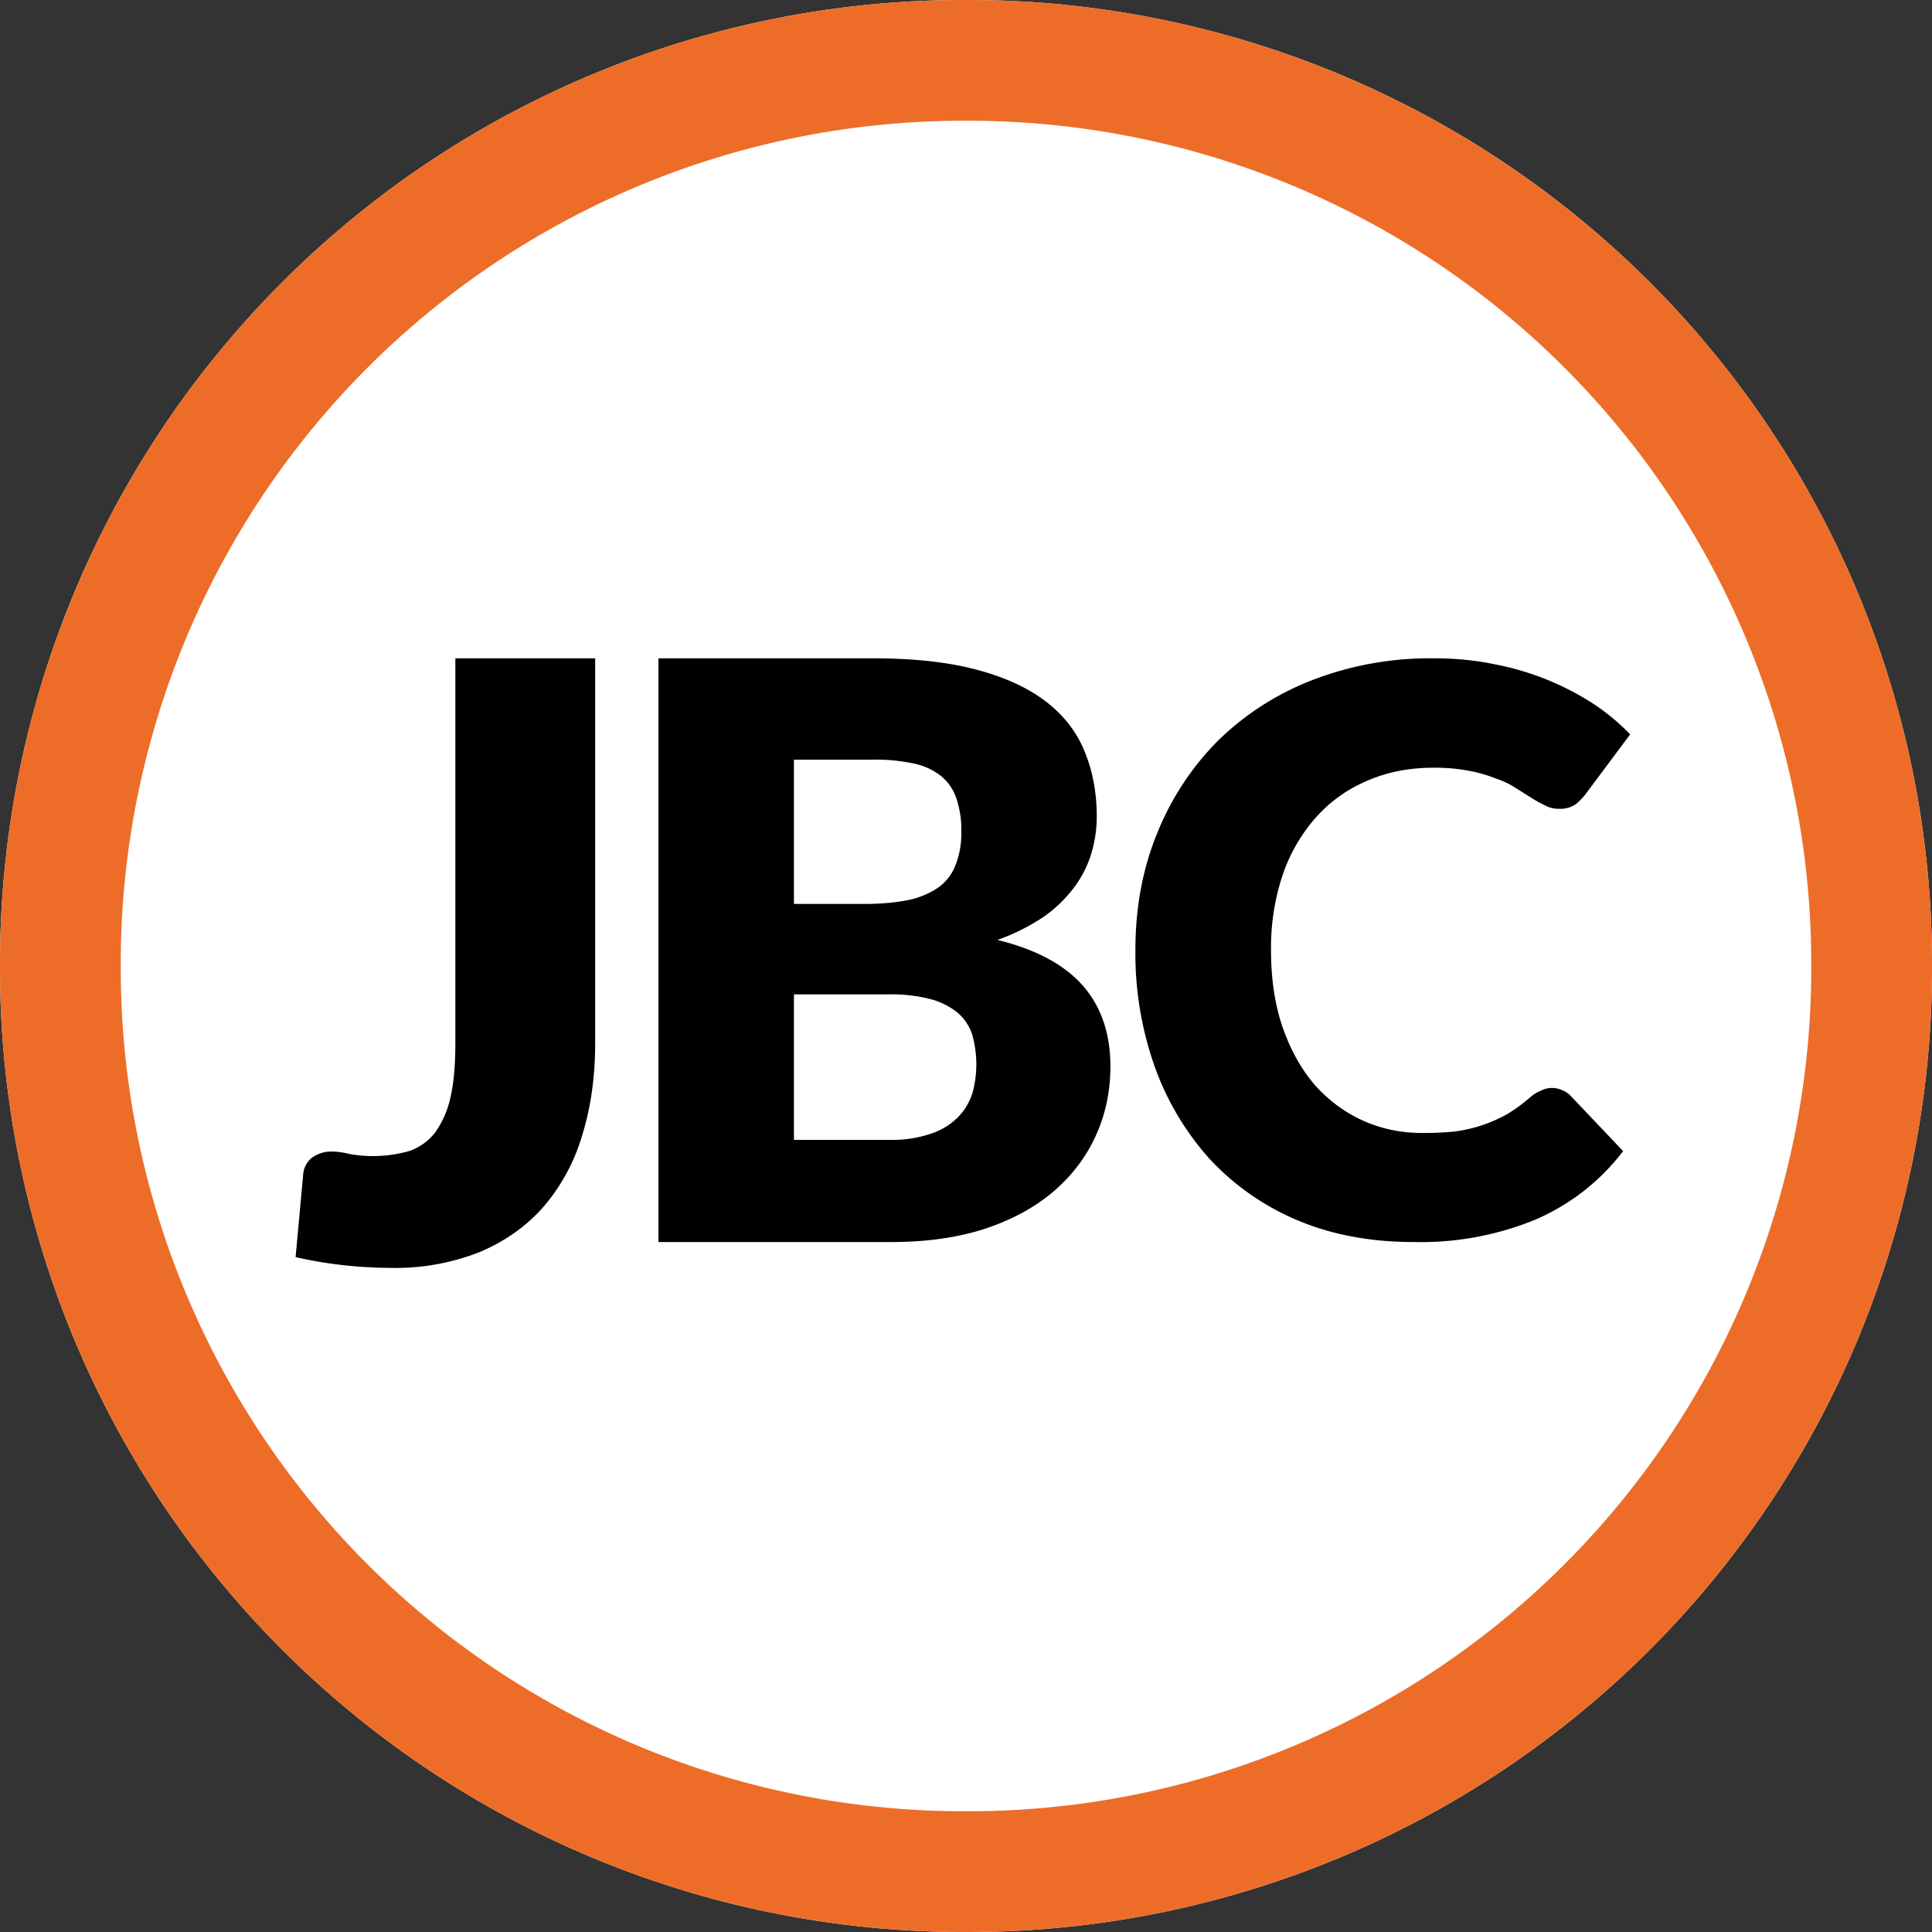
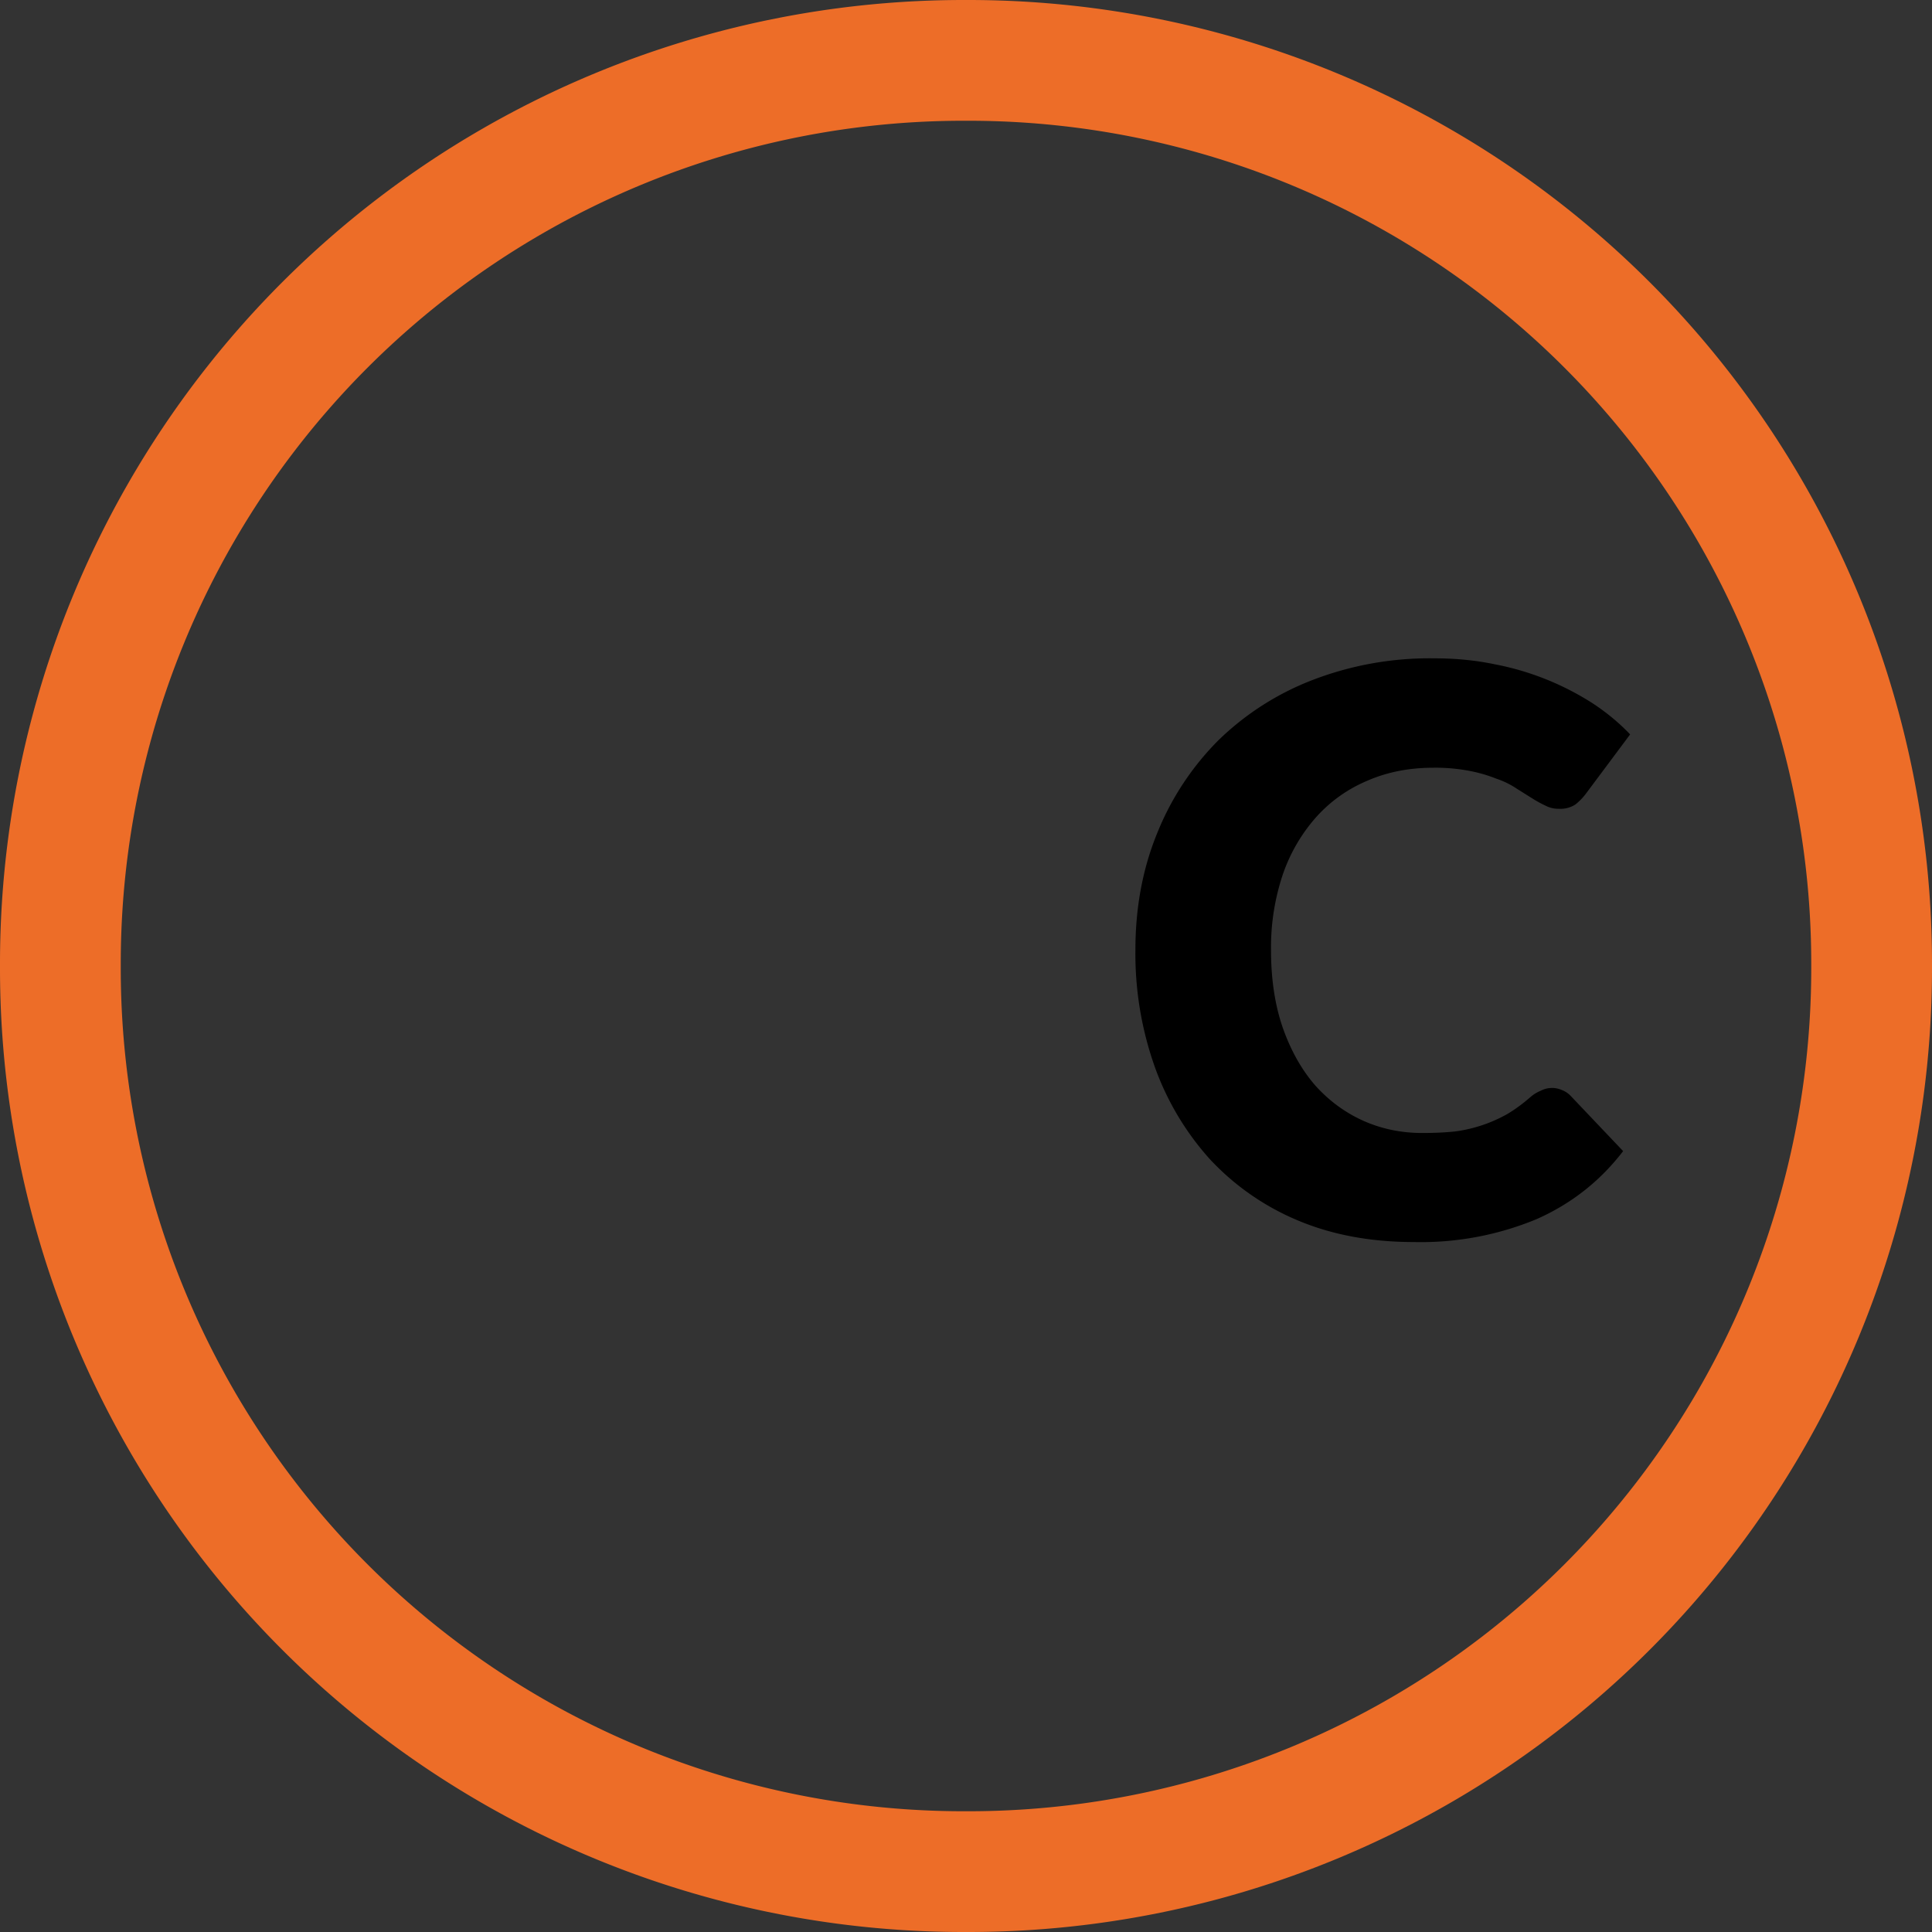
<svg xmlns="http://www.w3.org/2000/svg" data-bbox="0 0 16 16" viewBox="0 0 16 16" fill-rule="evenodd" clip-rule="evenodd" stroke-linejoin="round" stroke-miterlimit="2" data-type="ugc">
  <rect x="0" y="0" width="16" height="16" fill="#333333" stroke="none" />
  <g>
-     <path d="M8.02 0A7.98 7.98 0 0 1 16 7.98v.04A7.98 7.98 0 0 1 8.02 16h-.04A7.98 7.98 0 0 1 0 8.02v-.04A7.98 7.98 0 0 1 7.98 0z" fill="#ffffff" />
    <path d="M8.02 0A7.98 7.98 0 0 1 16 7.98v.04A7.98 7.98 0 0 1 8.02 16h-.04A7.98 7.98 0 0 1 0 8.02v-.04A7.98 7.98 0 0 1 7.98 0zm0 1h-.04A6.98 6.98 0 0 0 1 7.98v.04A6.98 6.98 0 0 0 7.98 15h.04A6.98 6.98 0 0 0 15 8.02v-.04A6.98 6.98 0 0 0 8.02 1" fill="#ed6d28" />
-     <path d="M4.929 8.636q0 .418-.106.76a1.6 1.6 0 0 1-.315.59q-.21.243-.528.38a1.9 1.9 0 0 1-.751.134 3.6 3.6 0 0 1-.781-.089l.062-.675a.2.2 0 0 1 .068-.144.27.27 0 0 1 .178-.055q.059 0 .144.021a1.1 1.1 0 0 0 .497-.028.47.47 0 0 0 .209-.154.8.8 0 0 0 .124-.285q.04-.174.041-.431V5.452h1.158z" fill-rule="nonzero" />
-     <path d="M5.453 10.286V5.452h1.779q.5 0 .852.093t.574.262q.223.17.322.411.102.243.103.541 0 .162-.047.315a.9.9 0 0 1-.146.282 1.1 1.1 0 0 1-.255.242 1.7 1.7 0 0 1-.375.186q.477.117.707.378.228.26.229.667 0 .309-.12.574-.12.266-.352.465-.228.195-.567.308-.338.11-.773.11zm1.122-2.051V9.44h.789a1 1 0 0 0 .362-.057.56.56 0 0 0 .222-.146.5.5 0 0 0 .11-.202.9.9 0 0 0-.007-.468.4.4 0 0 0-.119-.179.6.6 0 0 0-.223-.113 1.3 1.3 0 0 0-.351-.04zm0-.749h.584q.185 0 .335-.027a.7.7 0 0 0 .252-.093.4.4 0 0 0 .159-.182.7.7 0 0 0 .056-.292.8.8 0 0 0-.043-.286.4.4 0 0 0-.132-.185.55.55 0 0 0-.229-.1 1.5 1.5 0 0 0-.325-.03h-.657z" fill-rule="nonzero" />
    <path d="M12.854 9.01q.039 0 .078.016a.2.2 0 0 1 .075.049l.435.458q-.286.373-.718.564a2.5 2.5 0 0 1-1.016.189q-.539 0-.967-.182a2.1 2.1 0 0 1-.724-.507 2.3 2.3 0 0 1-.455-.766 2.8 2.8 0 0 1-.159-.964q0-.529.182-.971a2.3 2.3 0 0 1 .506-.766 2.3 2.3 0 0 1 .783-.5 2.7 2.7 0 0 1 1.003-.178q.266 0 .5.049a2.3 2.3 0 0 1 .818.327q.172.114.305.254l-.37.496a.5.5 0 0 1-.084.085.23.23 0 0 1-.137.035.23.23 0 0 1-.11-.026 1 1 0 0 1-.111-.061l-.129-.081a.7.7 0 0 0-.166-.081 1.2 1.2 0 0 0-.224-.065 1.5 1.5 0 0 0-.299-.026q-.299 0-.545.107-.247.104-.425.302a1.4 1.4 0 0 0-.276.474 1.9 1.9 0 0 0-.098.626q0 .364.098.646.1.283.269.477.172.191.4.293.226.1.486.1.15 0 .273-.013a1.2 1.2 0 0 0 .429-.143q.098-.058.194-.142a.3.3 0 0 1 .085-.052.2.2 0 0 1 .094-.023" fill-rule="nonzero" />
  </g>
</svg>